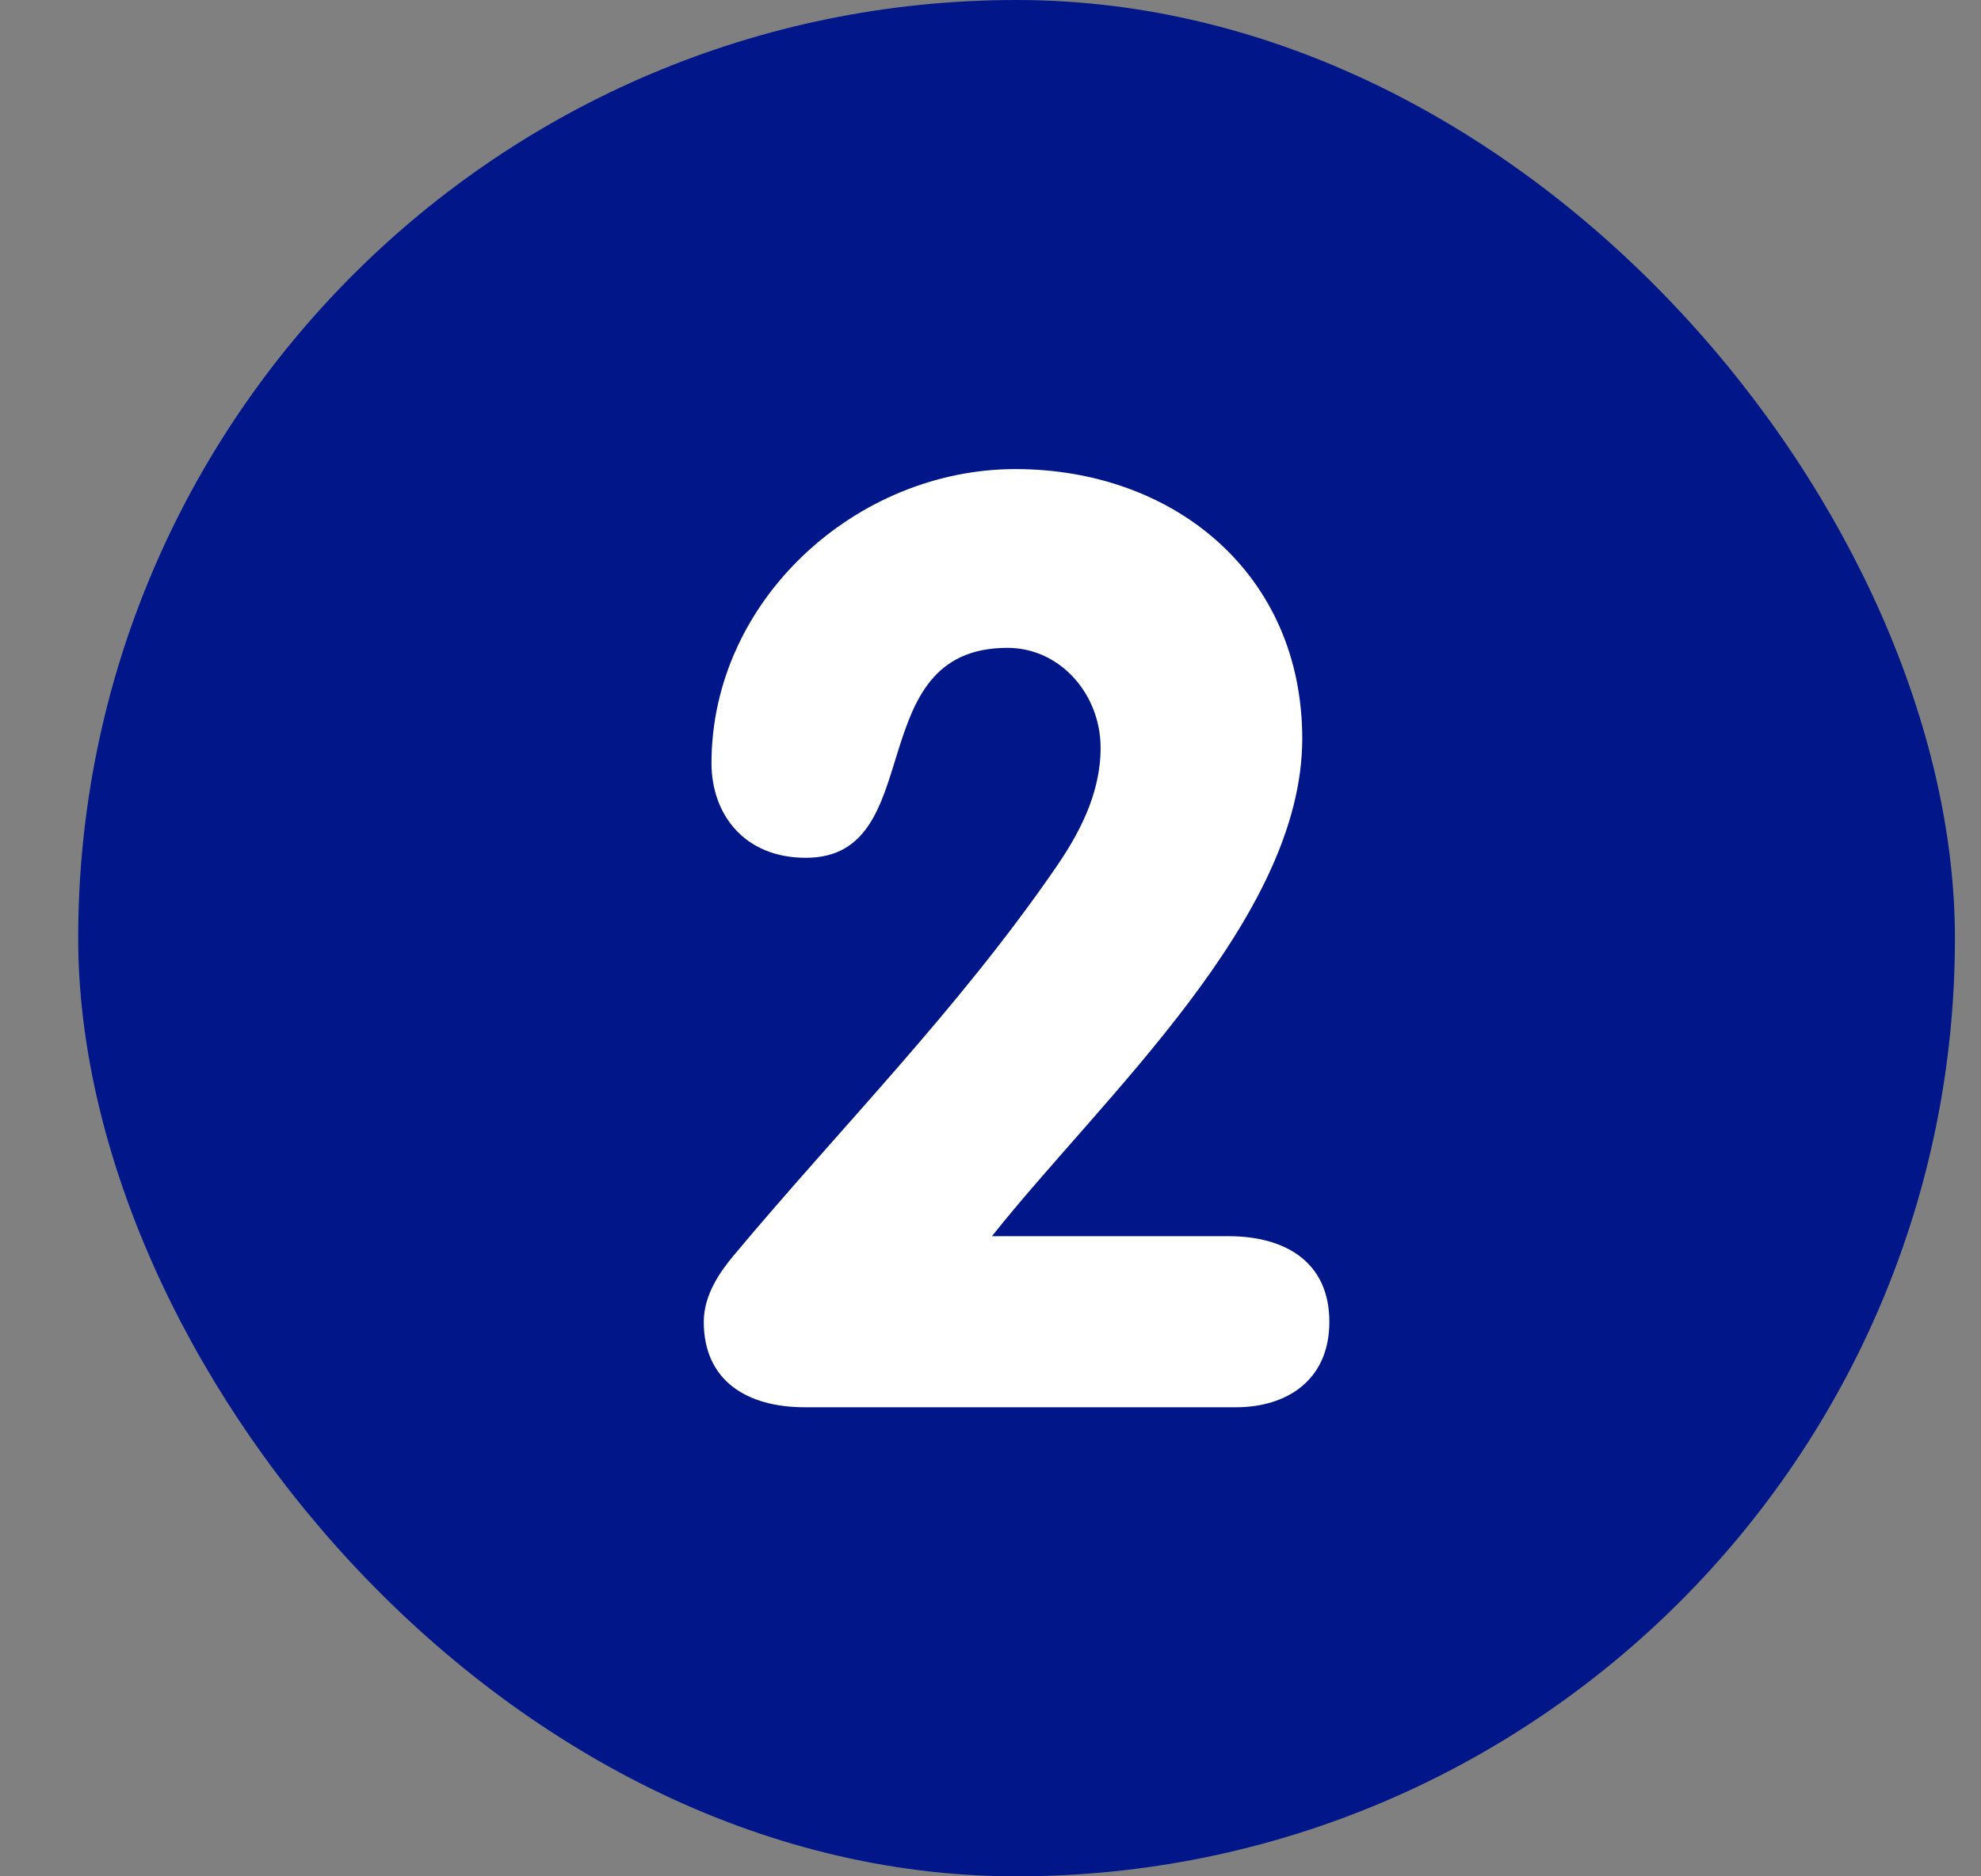
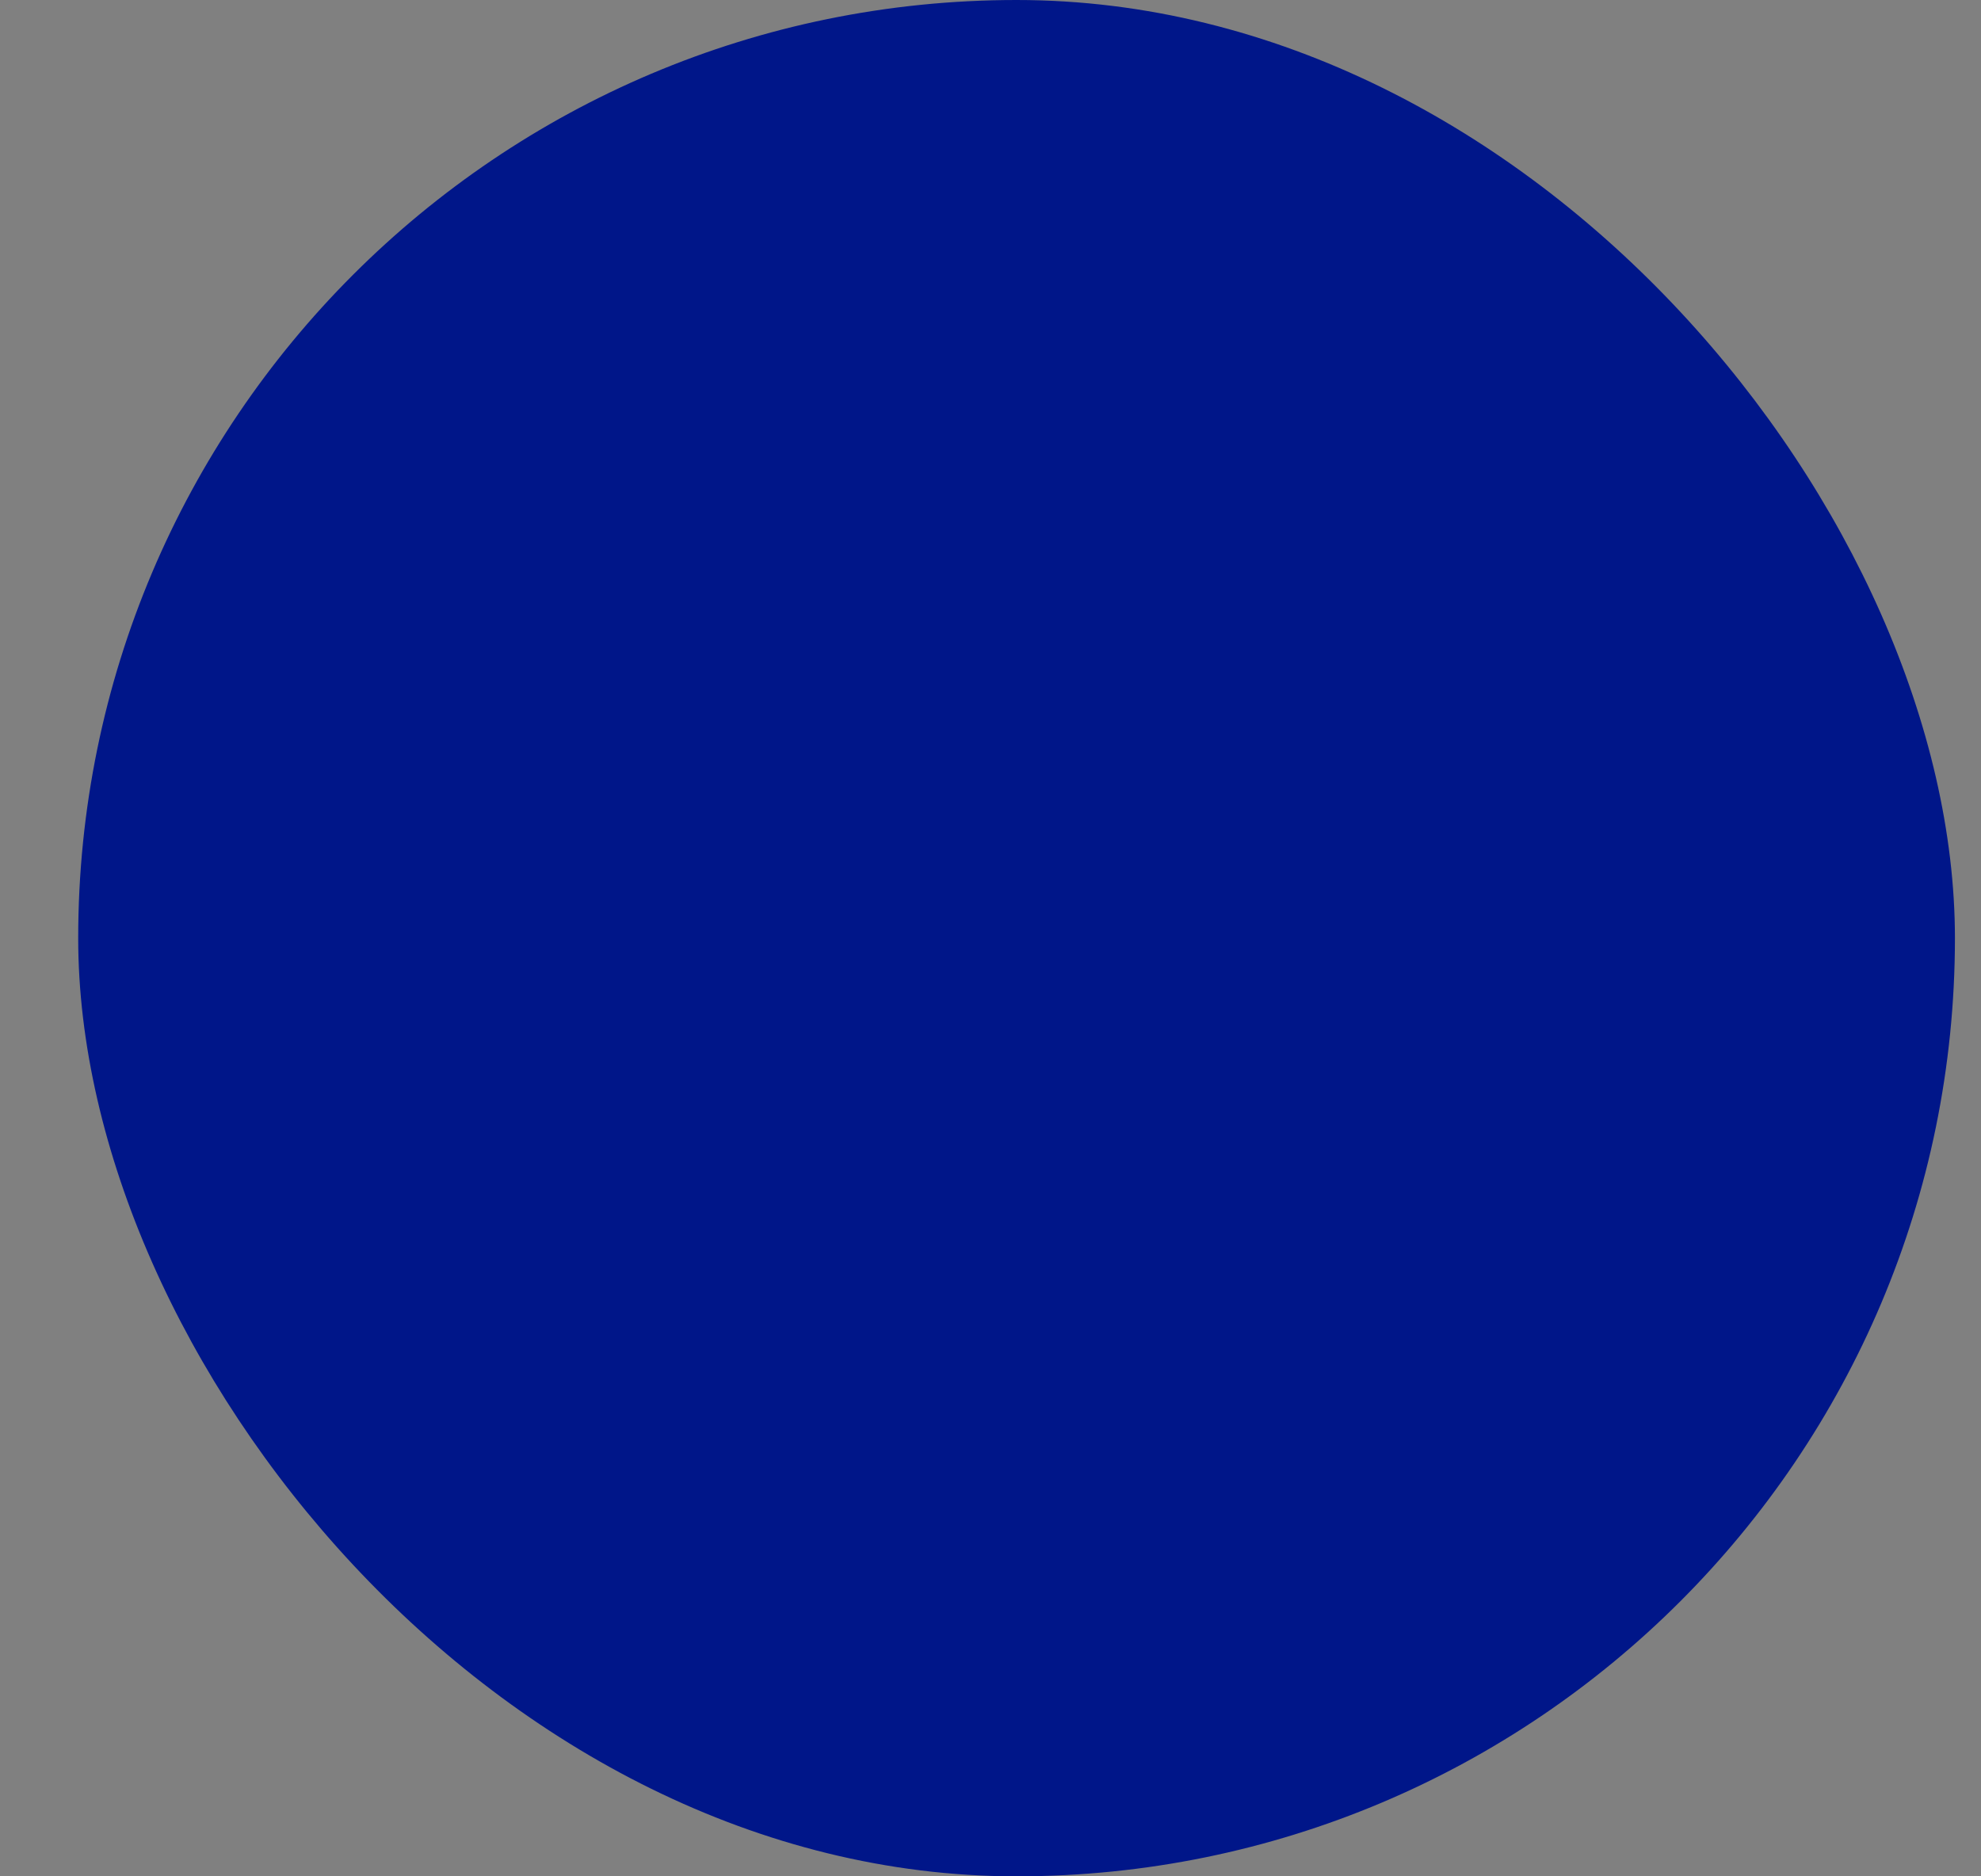
<svg xmlns="http://www.w3.org/2000/svg" width="19" height="18" viewBox="0 0 19 18" fill="none">
  <rect x="0" y="0" width="19" height="18" fill="#808080" stroke="none" />
  <rect x="0.75" width="18" height="18" rx="9" fill="#001689" />
-   <path d="M9.514 11.859H11.783C12.329 11.859 12.75 12.108 12.75 12.68C12.75 13.251 12.329 13.5 11.857 13.5H7.717C7.171 13.5 6.75 13.251 6.75 12.68C6.75 12.418 6.911 12.195 7.035 12.046C8.064 10.815 9.18 9.696 10.122 8.329C10.345 8.006 10.556 7.62 10.556 7.173C10.556 6.663 10.171 6.215 9.663 6.215C8.238 6.215 8.919 8.229 7.729 8.229C7.134 8.229 6.824 7.807 6.824 7.322C6.824 5.756 8.213 4.5 9.738 4.5C11.262 4.5 12.49 5.507 12.49 7.086C12.49 8.814 10.568 10.529 9.514 11.859Z" fill="white" />
</svg>